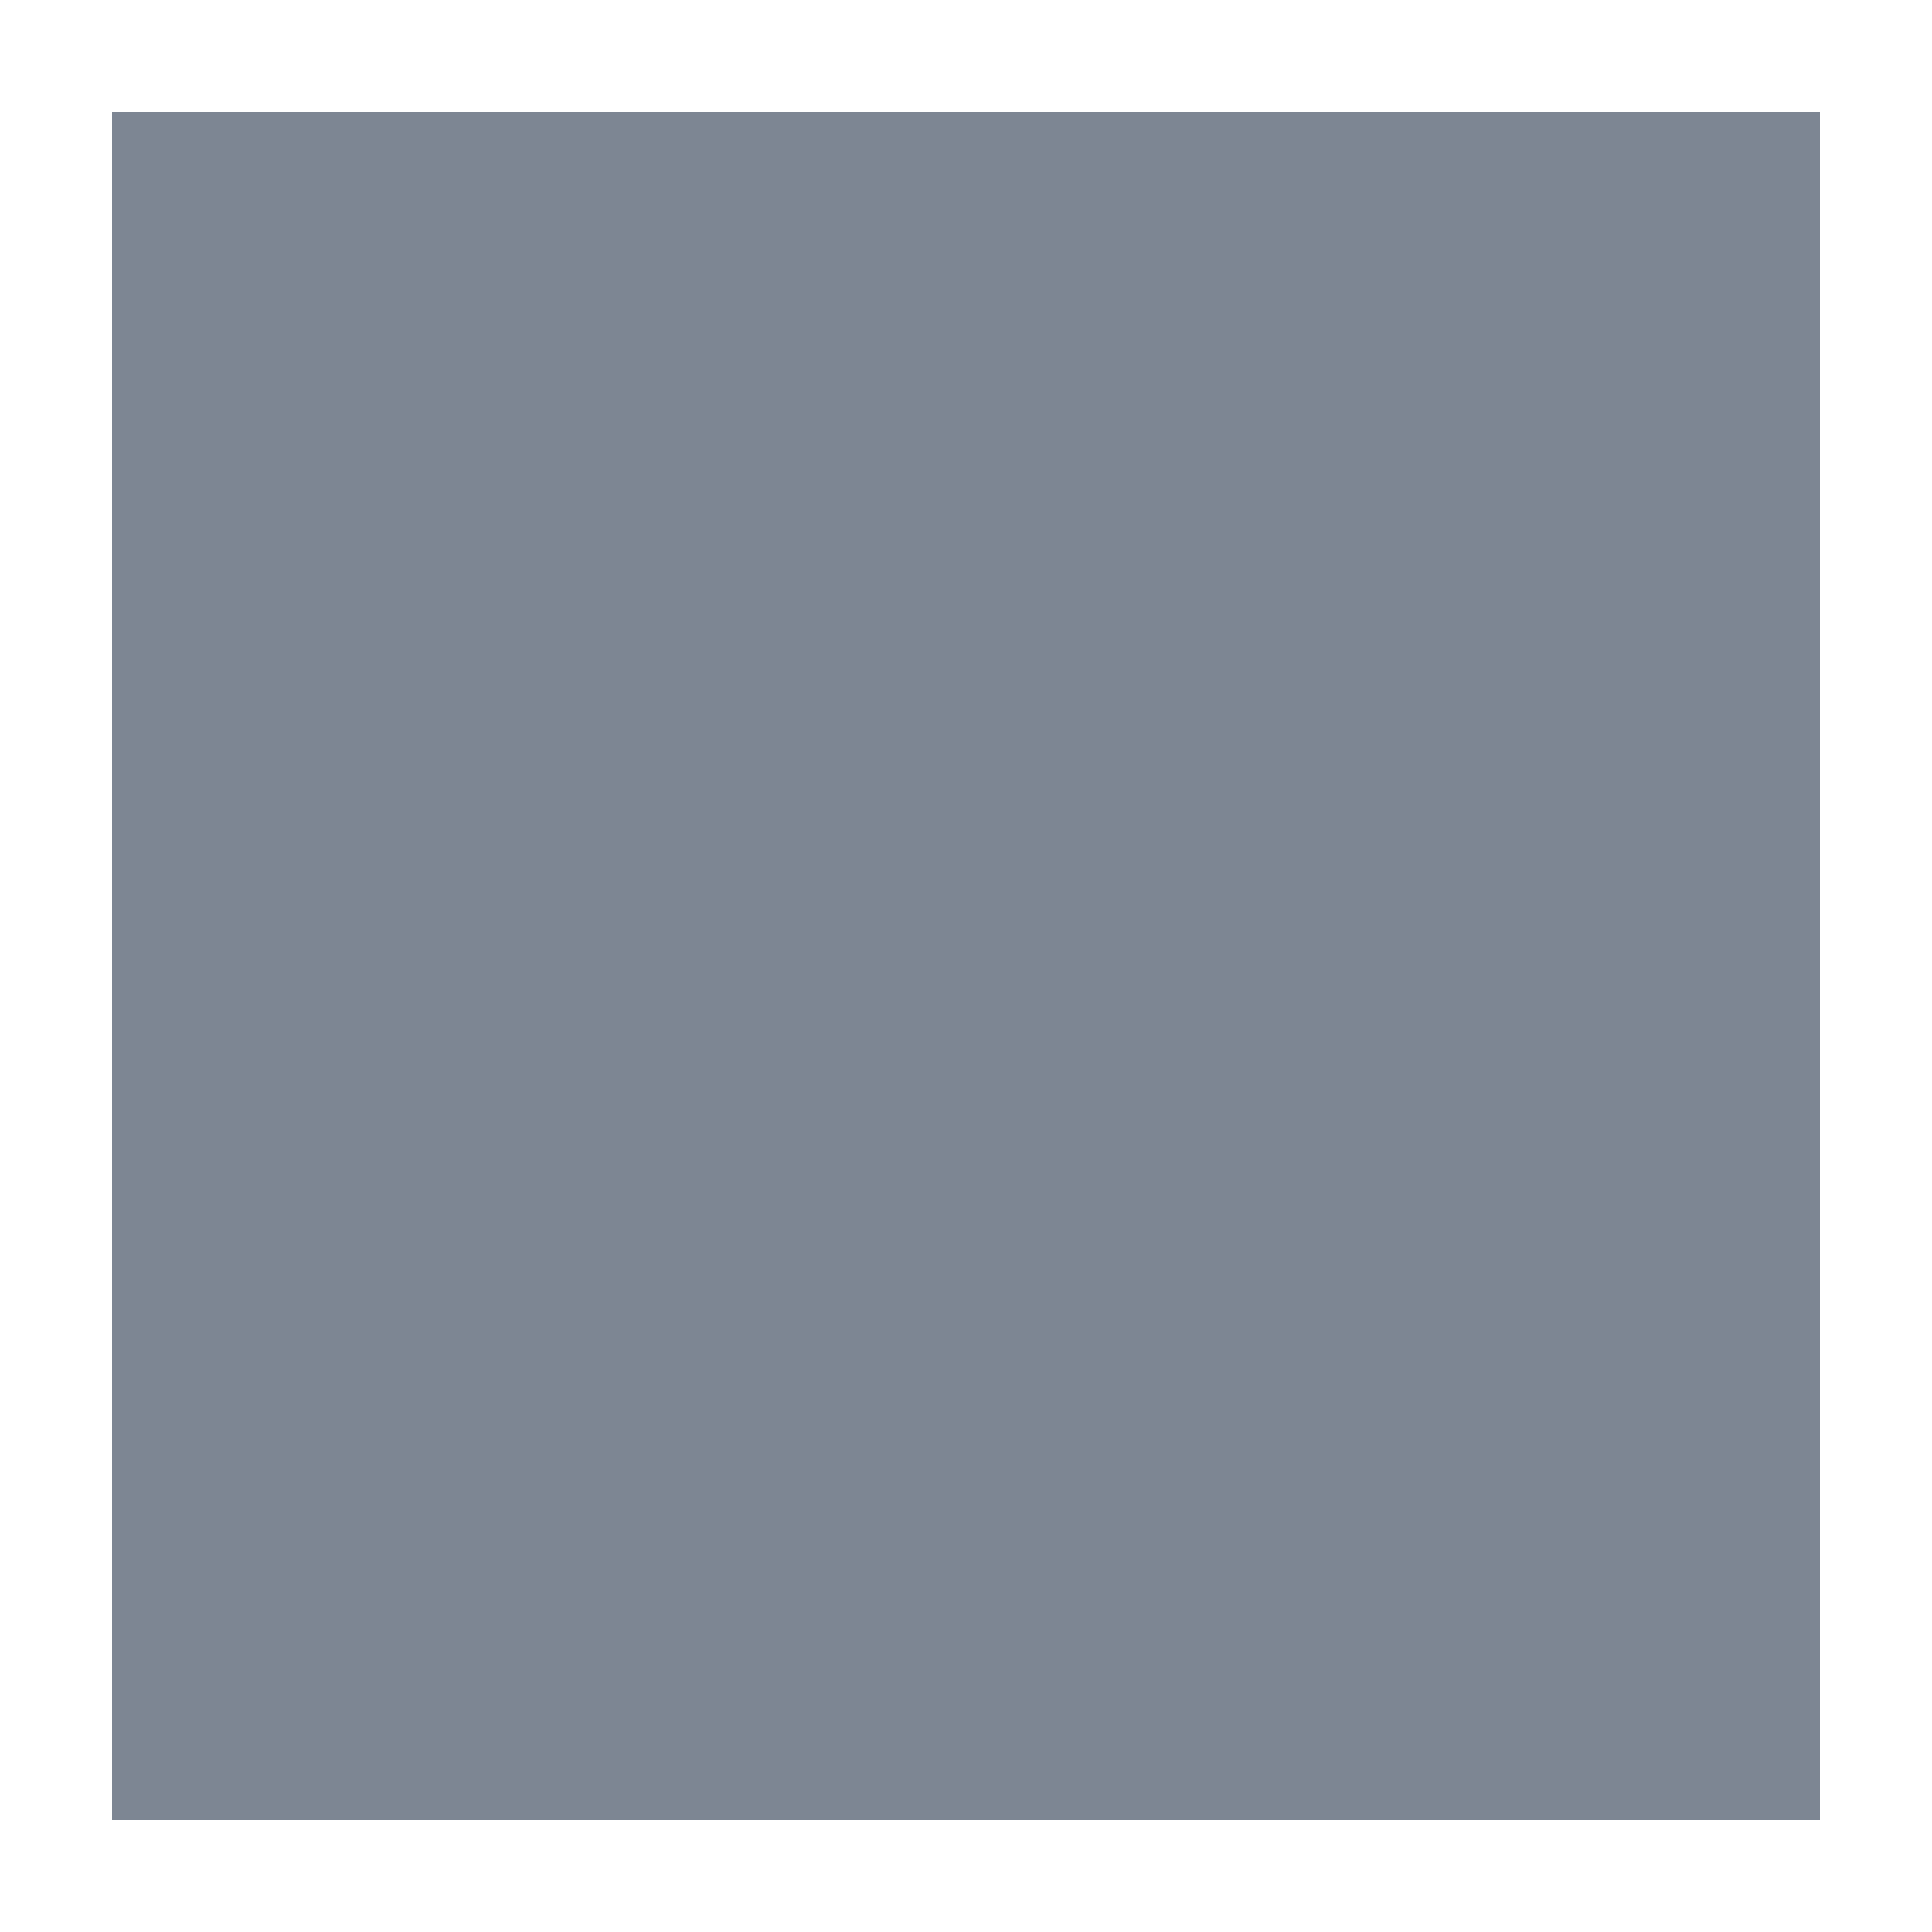
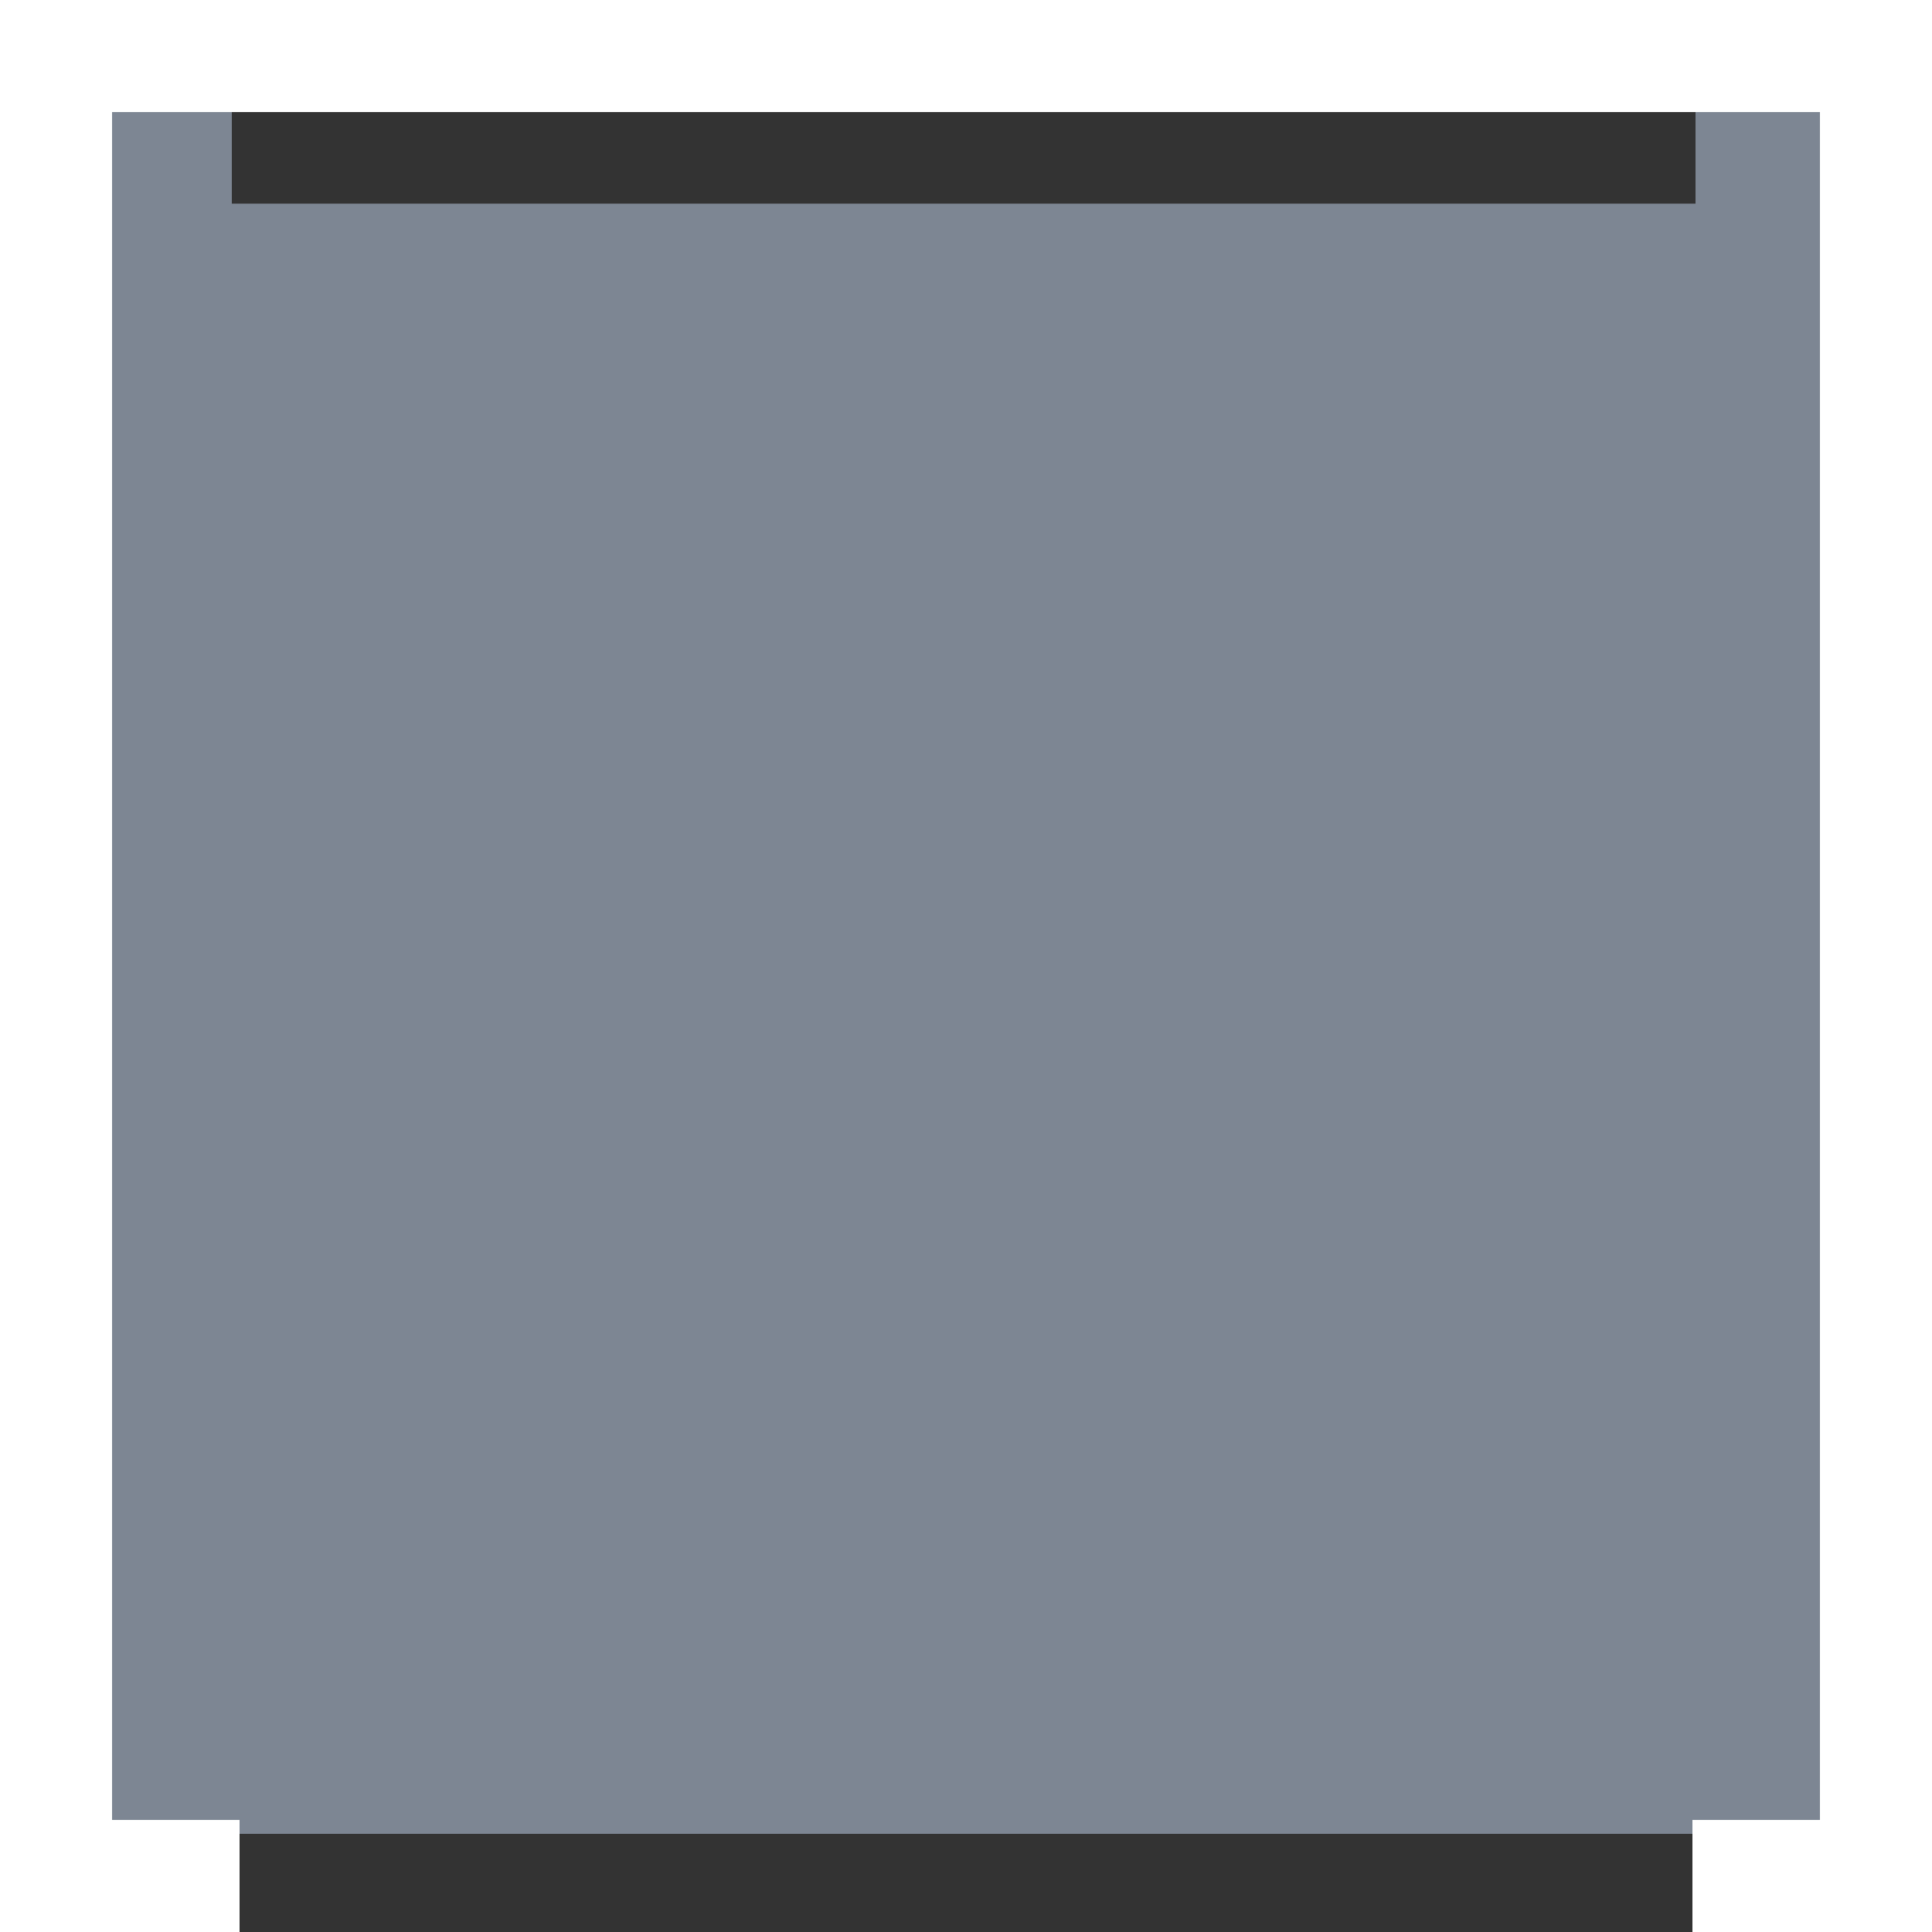
<svg xmlns="http://www.w3.org/2000/svg" version="1.1" id="Layer_1" x="0px" y="0px" viewBox="0 0 500 500" enable-background="new 0 0 500 500" xml:space="preserve">
  <rect x="0" y="0" width="500" height="500" fill="#333333" stroke="none" />
  <g id="C">
    <g id="change1_1">
      <rect x="51.6" y="52.7" fill="#7D8693" width="395.6" height="393.6" />
    </g>
  </g>
  <g id="S">
    <g id="change1_2">
      <rect x="59.9" y="439.6" fill="#7D8693" width="380.1" height="35" />
    </g>
    <g id="change2_1">
-       <rect x="60" y="471" fill="#FFFFFF" width="380" height="29" />
-     </g>
+       </g>
  </g>
  <g id="SE">
    <g id="change1_3">
      <rect x="439.5" y="438.5" fill="#7D8693" width="35" height="36" />
    </g>
    <g id="change2_2">
      <polygon fill="#FFFFFF" points="500,439 471,439 471,471 438,471 438,500 500,500  " />
    </g>
  </g>
  <g id="W">
    <g id="change1_4">
      <rect x="25.5" y="60" fill="#7D8693" width="34.6" height="380.6" />
    </g>
    <g id="change2_3">
      <rect y="60" fill="#FFFFFF" width="29" height="379" />
    </g>
  </g>
  <g id="SW">
    <g id="change1_5">
      <rect x="25.5" y="439.5" fill="#7D8693" width="35" height="35" />
    </g>
    <g id="change2_4">
      <polygon fill="#FFFFFF" points="29,471 29,438 0,438 0,500 62,500 62,471  " />
    </g>
  </g>
  <g id="E">
    <g id="change1_6">
      <rect x="440.4" y="59.9" fill="#7D8693" width="34.1" height="379.6" />
    </g>
    <g id="change2_5">
      <rect x="471" y="60" fill="#FFFFFF" width="29" height="380" />
    </g>
  </g>
  <g id="NE">
    <g id="change1_7">
      <rect x="438.8" y="25.5" fill="#7D8693" width="35.7" height="35.7" />
    </g>
    <g id="change2_6">
      <polygon fill="#FFFFFF" points="439,0 439,29 471,29 471,62 500,62 500,0  " />
    </g>
  </g>
  <g id="N">
    <g id="change1_8">
-       <rect x="59.9" y="25.5" fill="#7D8693" width="379.9" height="34.6" />
-     </g>
+       </g>
    <g id="change2_7">
      <rect x="60" fill="#FFFFFF" width="380" height="29" />
    </g>
  </g>
  <g id="NW">
    <g id="change1_9">
      <rect x="25.5" y="25.5" fill="#7D8693" width="34.5" height="35.5" />
    </g>
    <g id="change2_8">
      <polygon fill="#FFFFFF" points="29,29 61,29 61,0 0,0 0,62 29,62  " />
    </g>
  </g>
</svg>